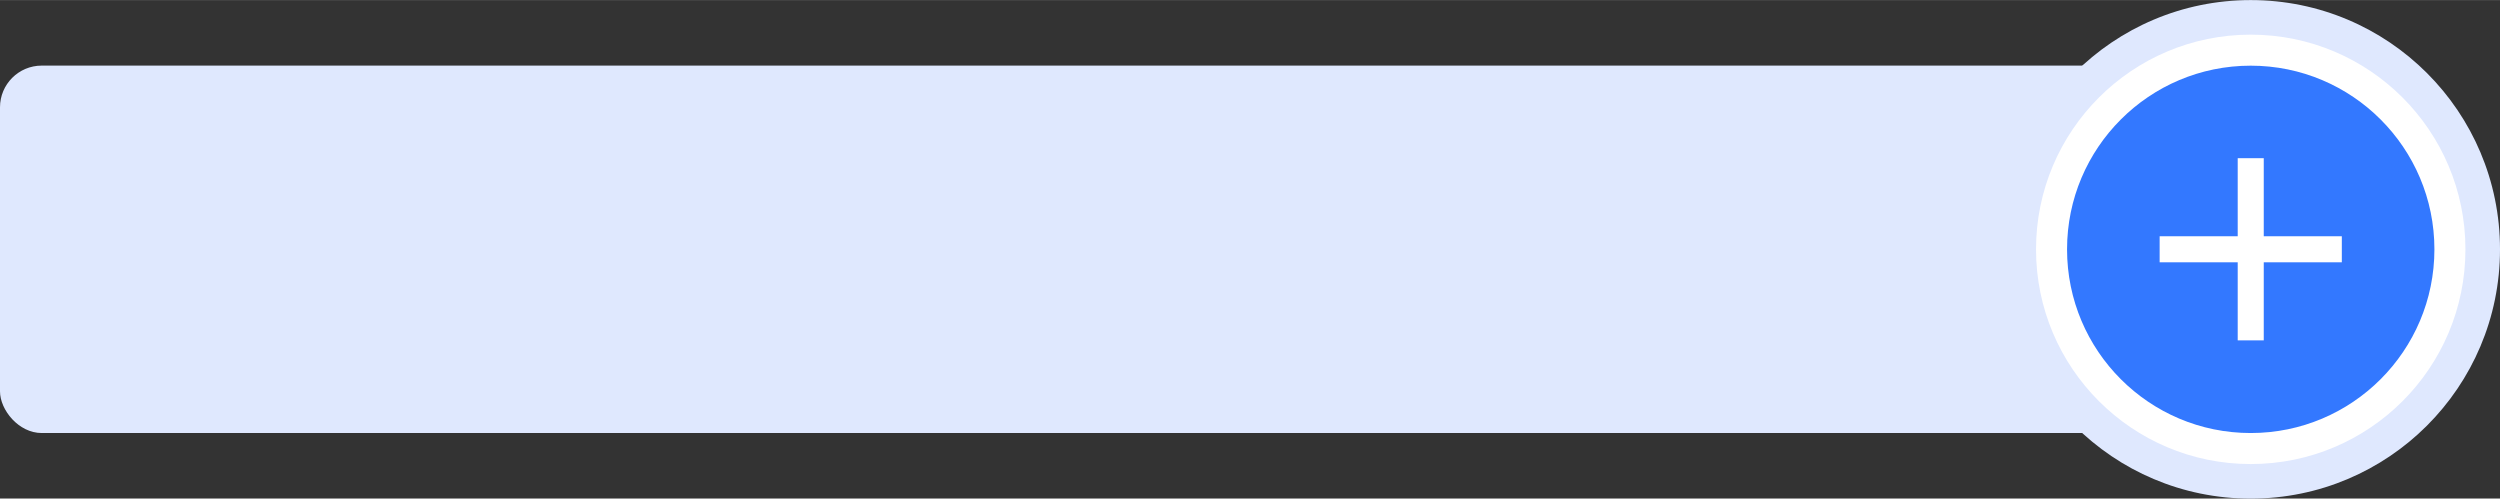
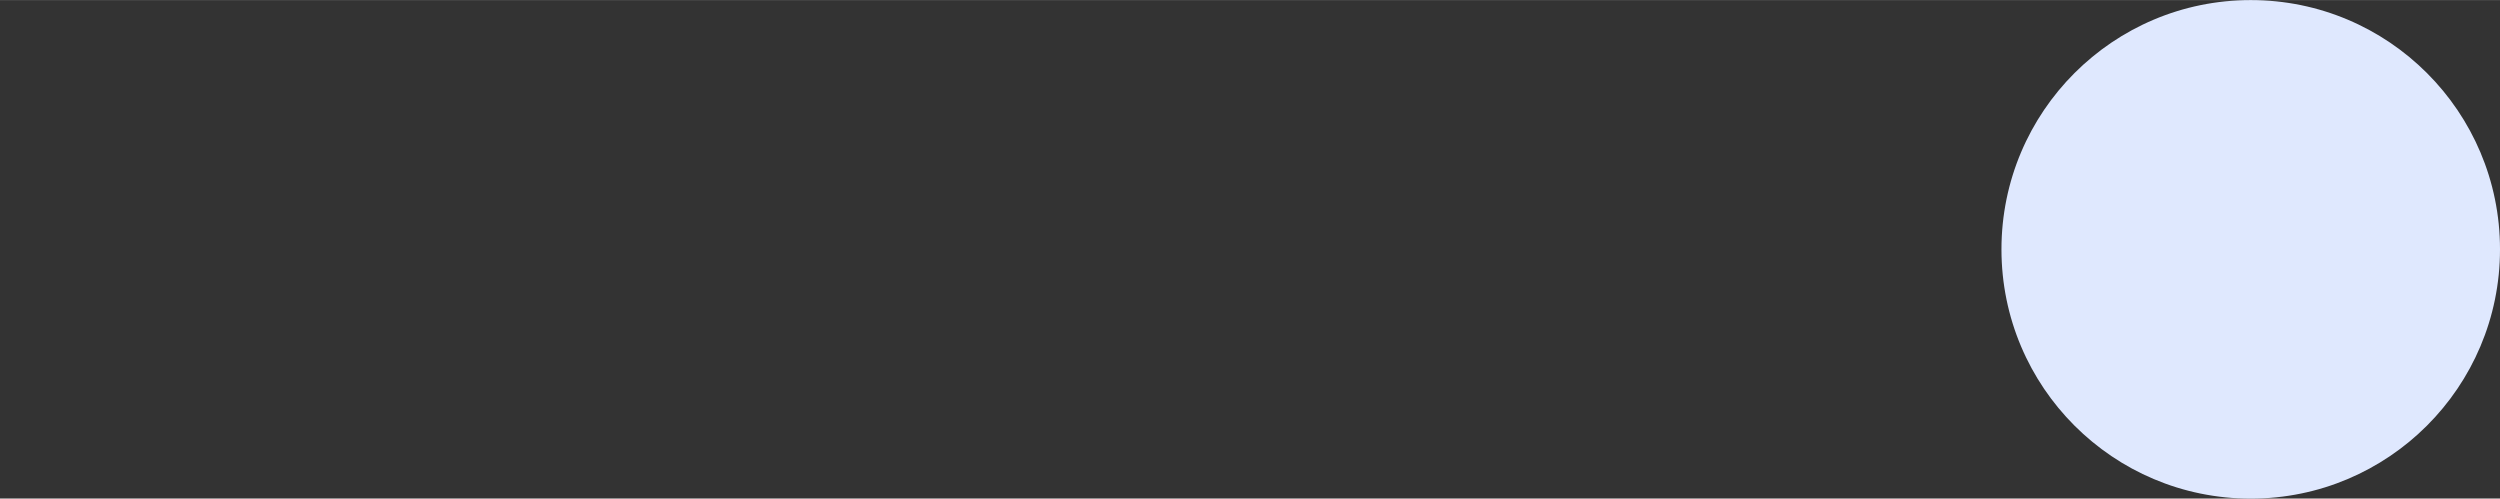
<svg xmlns="http://www.w3.org/2000/svg" id="Layer_168395eaaa1ac5" data-name="Layer 1" viewBox="0 0 366.67 73.11" aria-hidden="true" width="366px" height="73px">
  <rect x="0" y="0" width="366.67" height="73.11" fill="#333333" stroke="none" />
  <defs>
    <linearGradient class="cerosgradient" data-cerosgradient="true" id="CerosGradient_id46f3fdf55" gradientUnits="userSpaceOnUse" x1="50%" y1="100%" x2="50%" y2="0%">
      <stop offset="0%" stop-color="#d1d1d1" />
      <stop offset="100%" stop-color="#d1d1d1" />
    </linearGradient>
    <linearGradient />
    <style>
      .cls-1-68395eaaa1ac5{
        fill: #dfe8fe;
      }

      .cls-2-68395eaaa1ac5{
        fill: #3378ff;
      }

      .cls-3-68395eaaa1ac5{
        fill: #fff;
      }
    </style>
  </defs>
-   <rect class="cls-1-68395eaaa1ac5" y="9.61" width="335.16" height="53.89" rx="6.12" ry="6.12" />
  <g>
    <circle class="cls-1-68395eaaa1ac5" cx="330.11" cy="36.56" r="36.56" />
-     <circle class="cls-3-68395eaaa1ac5" cx="330.11" cy="36.56" r="31.49" />
-     <circle class="cls-2-68395eaaa1ac5" cx="330.11" cy="36.56" r="26.94" />
-     <path class="cls-3-68395eaaa1ac5" d="M328.2,38.46h-11.45v-3.82h11.45v-11.45h3.82v11.45h11.45v3.82h-11.45v11.45h-3.82v-11.45Z" />
  </g>
</svg>